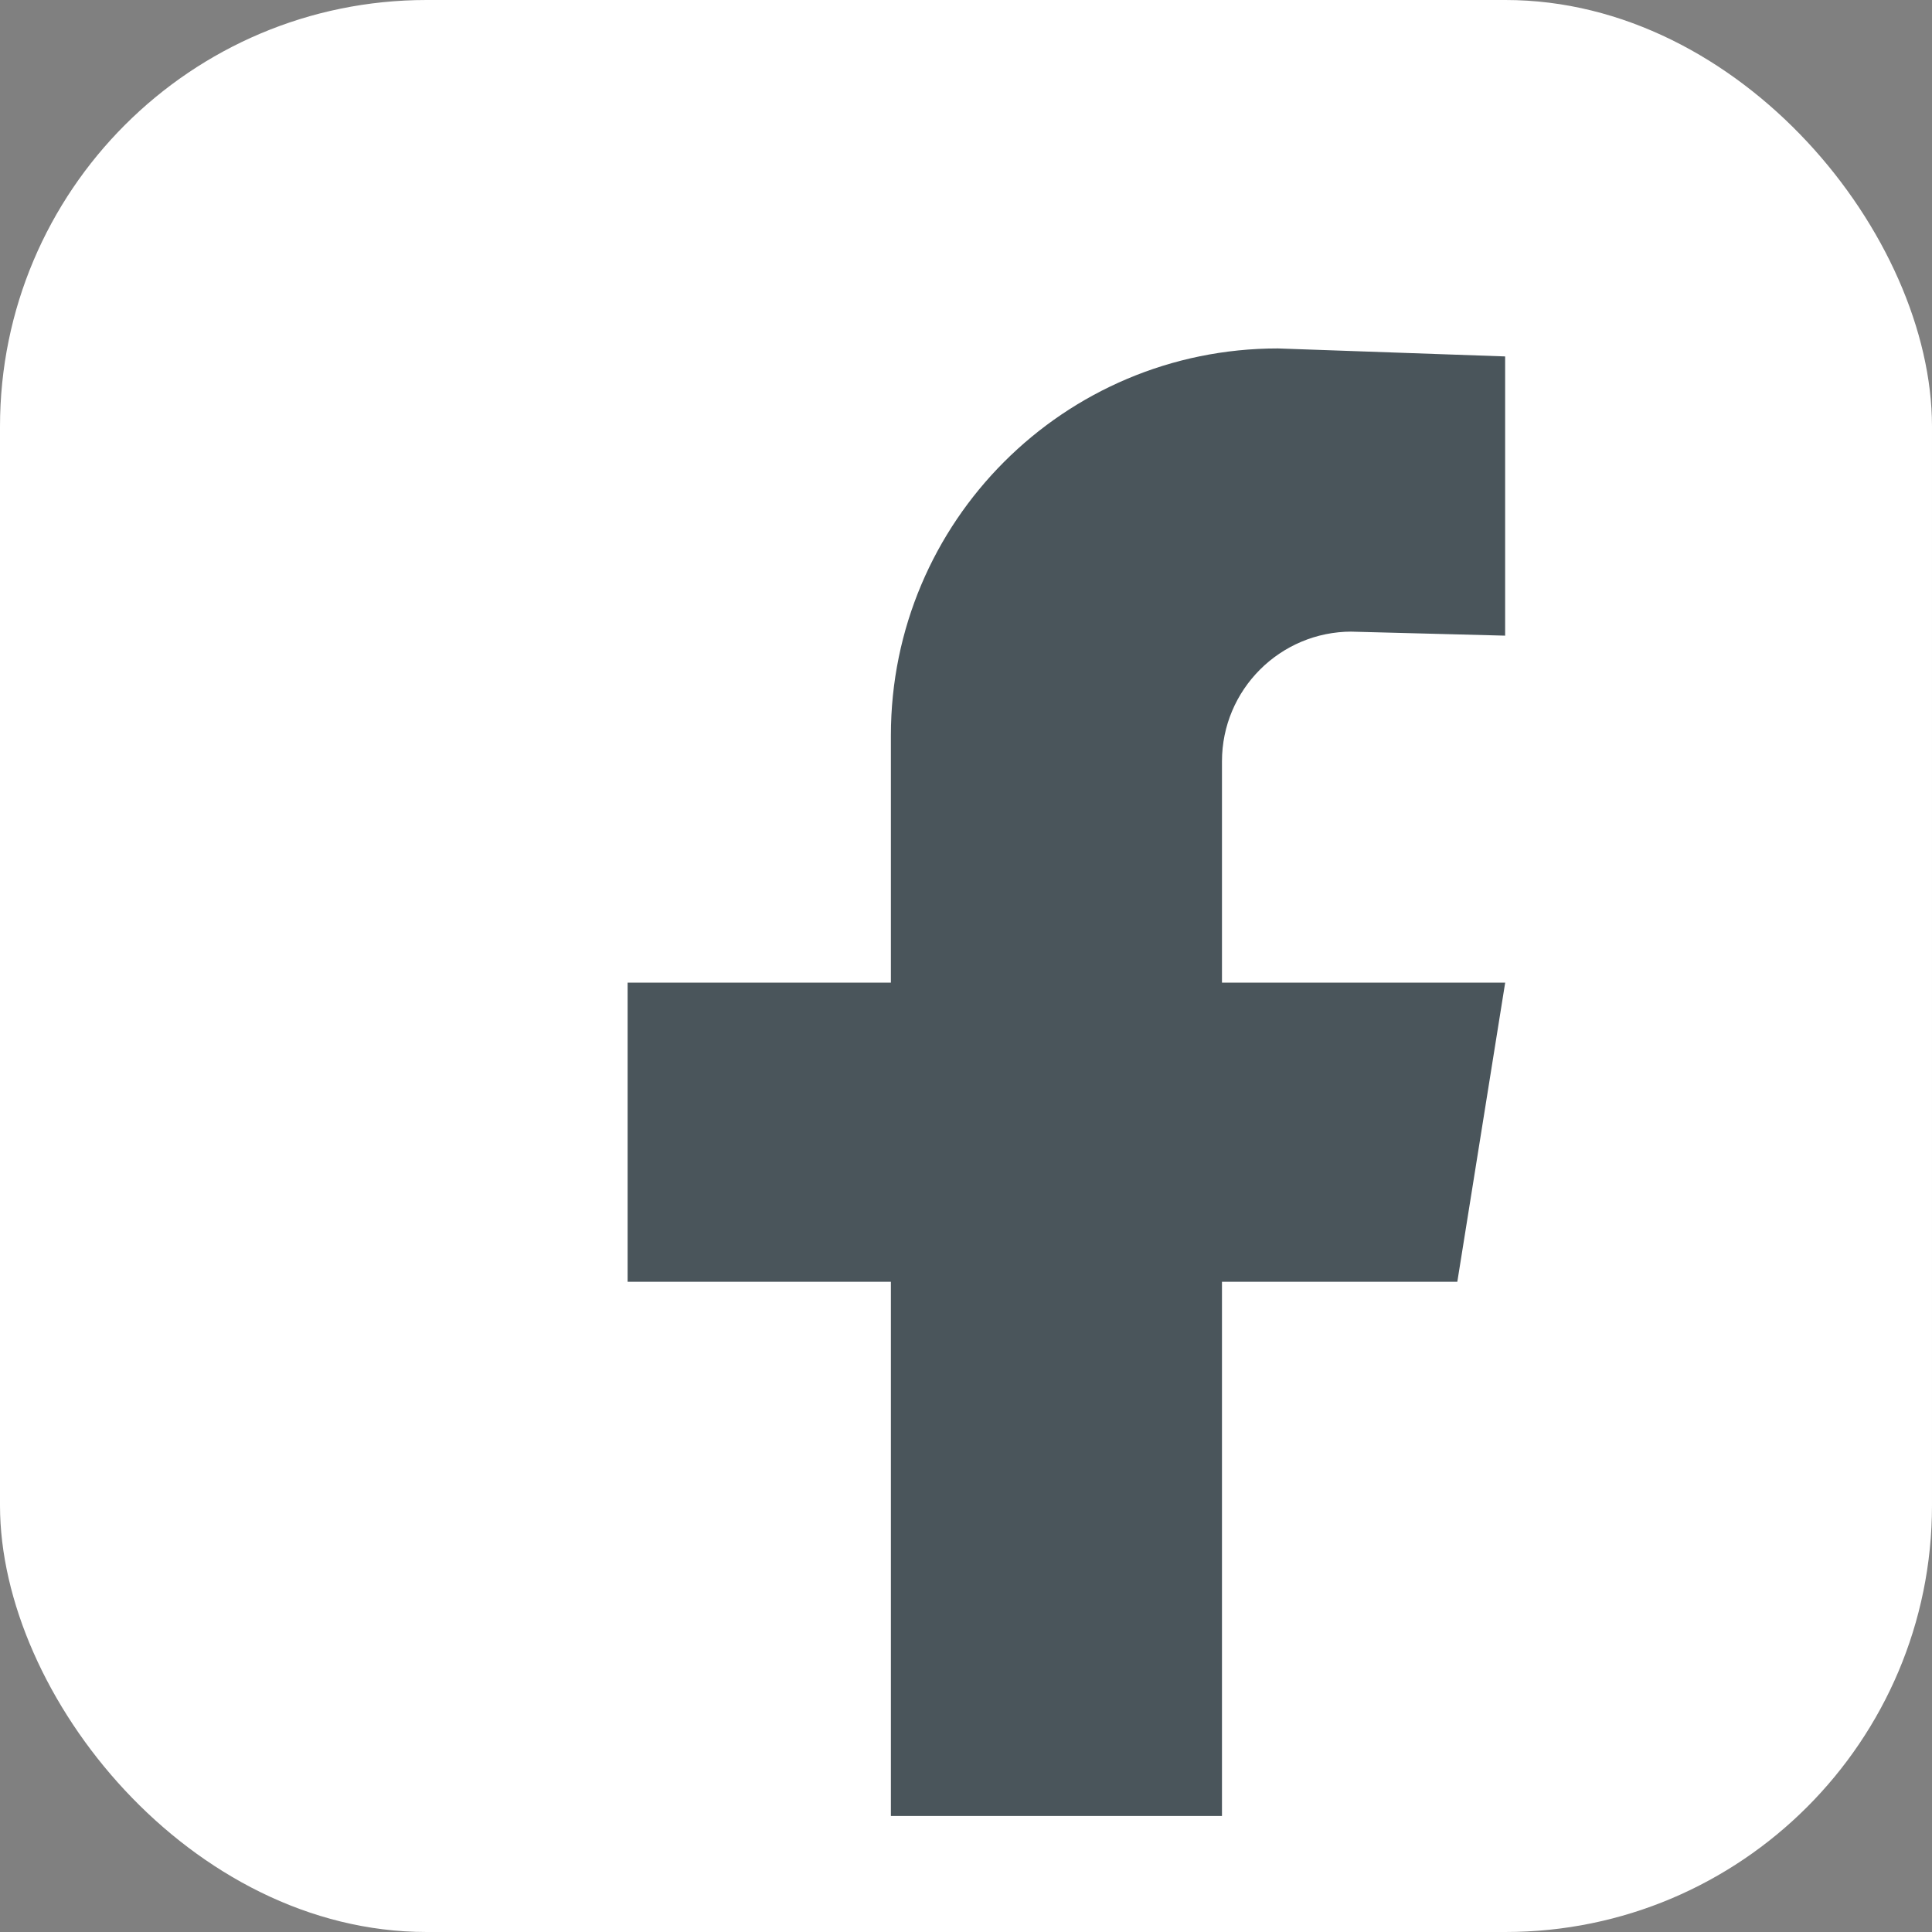
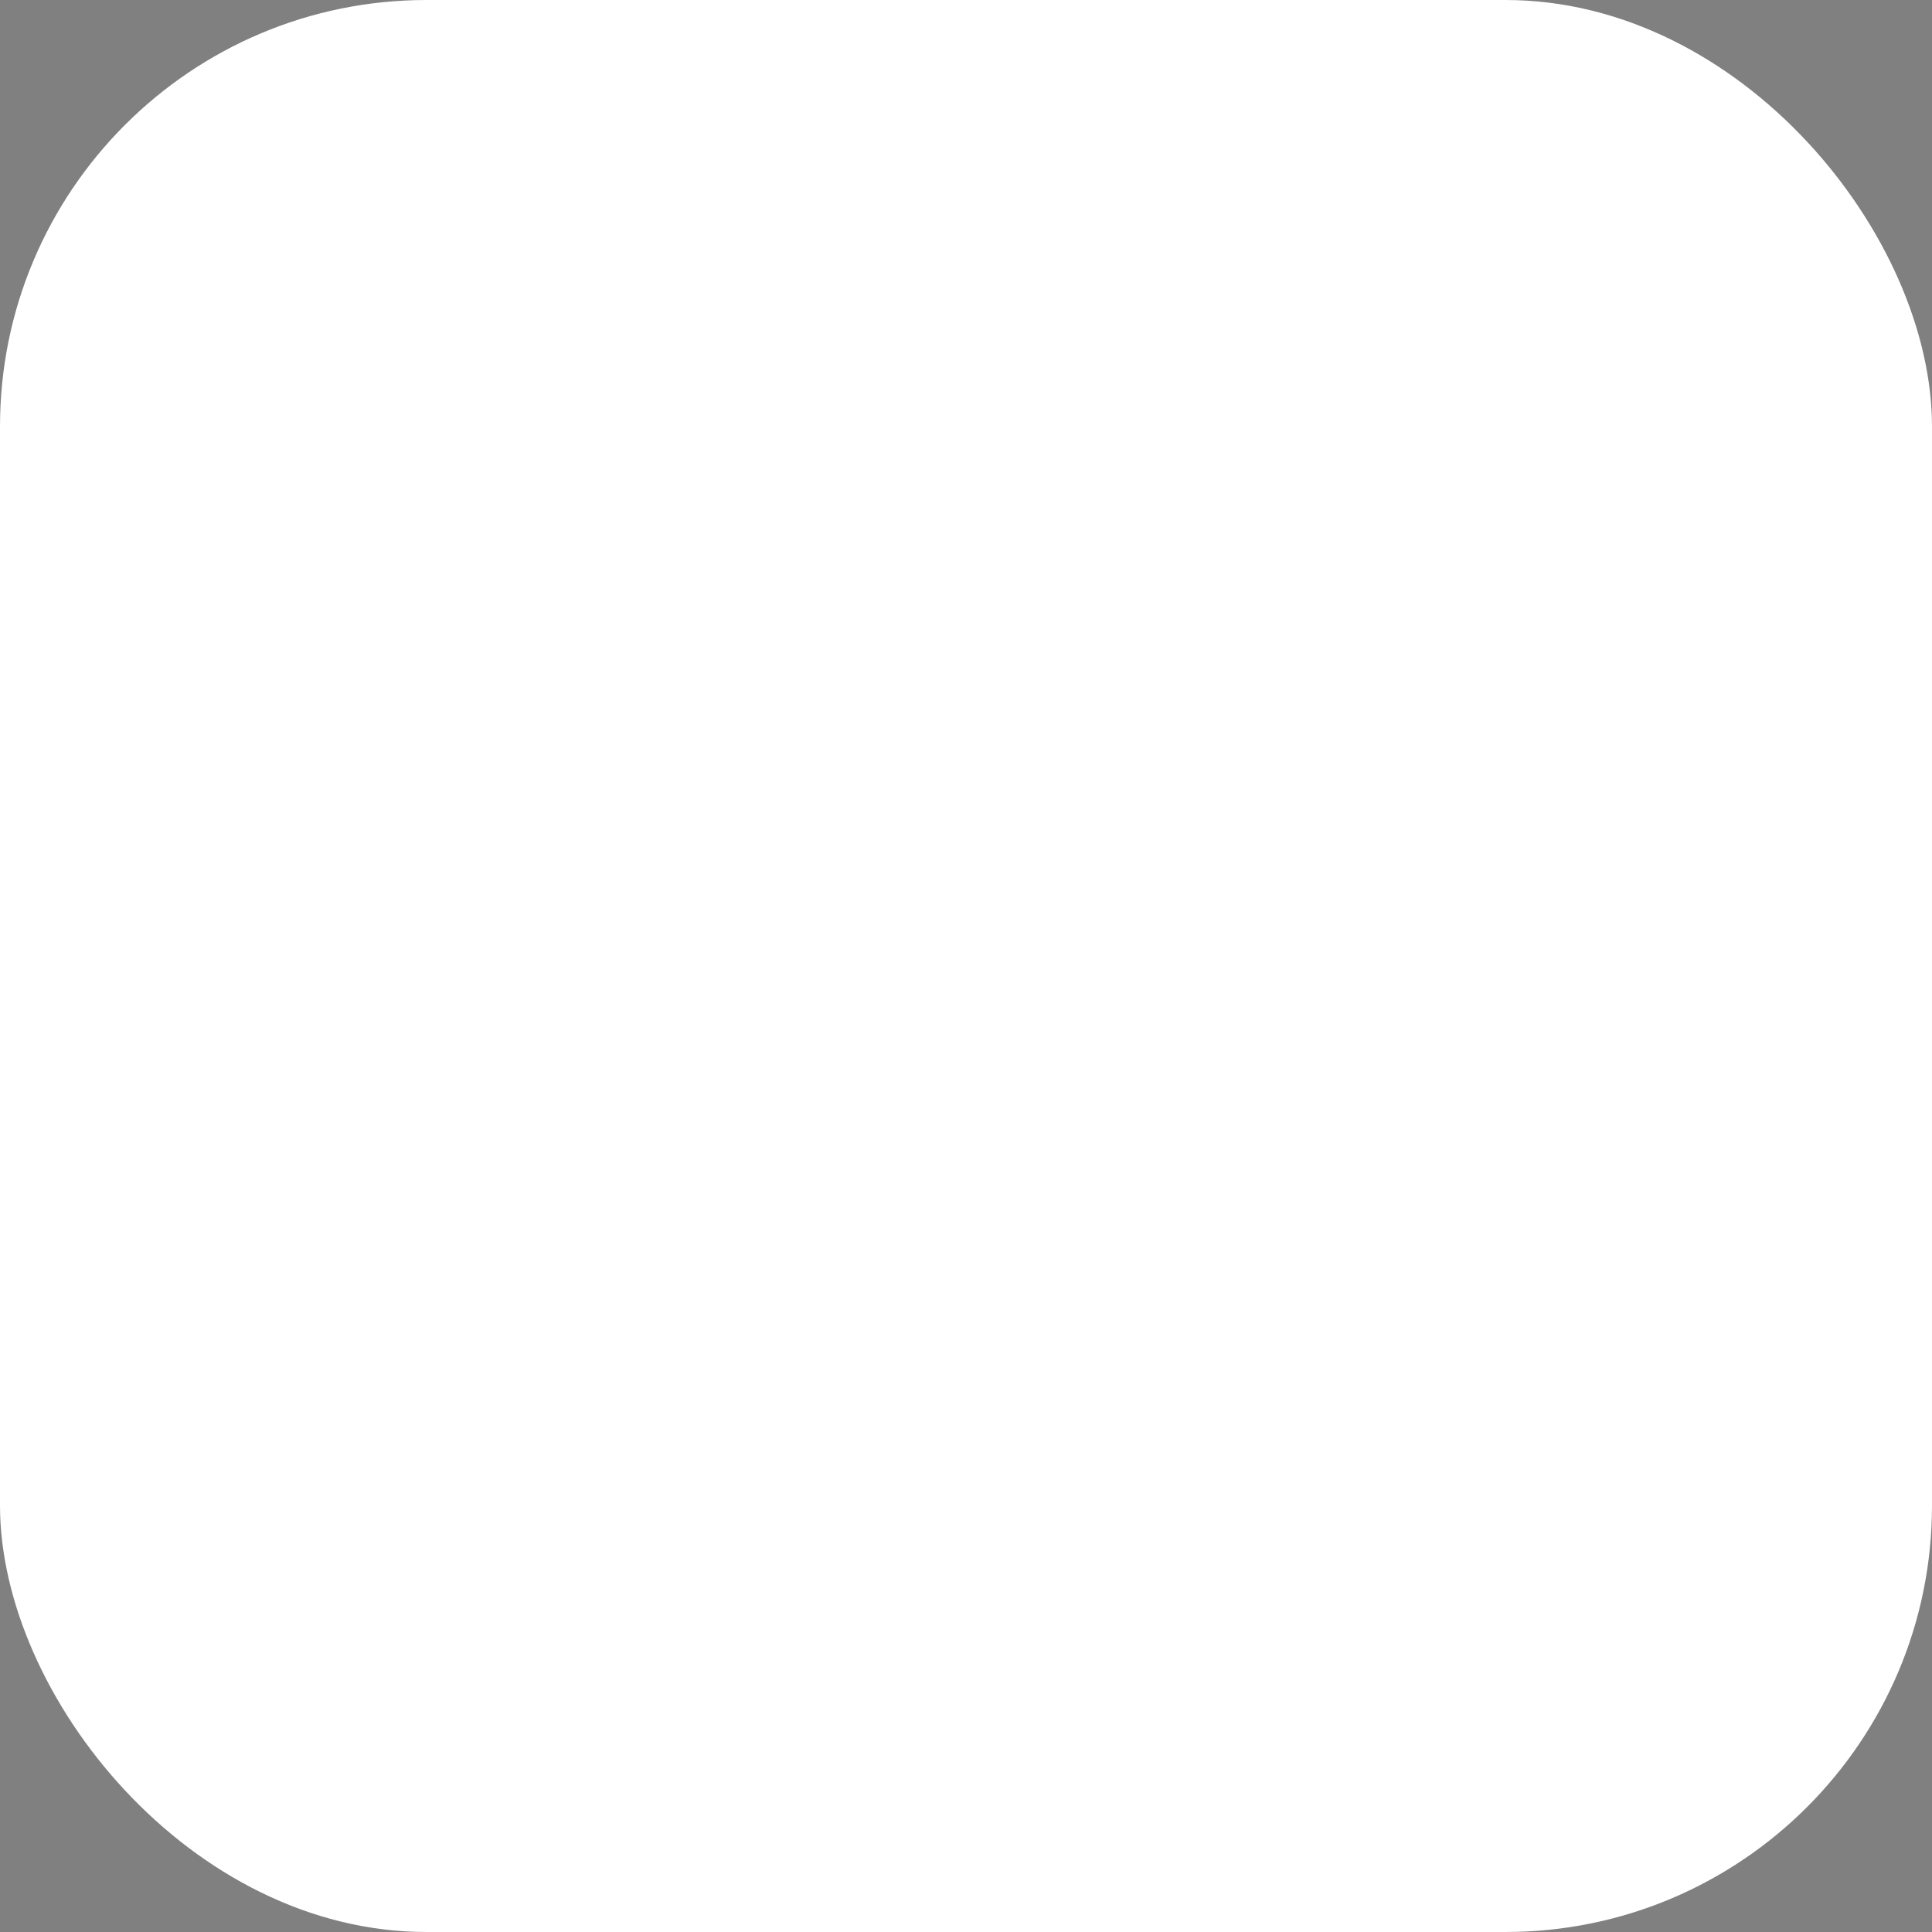
<svg xmlns="http://www.w3.org/2000/svg" id="Ebene_1" viewBox="0 0 449.62 449.62">
  <rect x="0" y="0" width="449.62" height="449.62" fill="#808080" stroke="none" />
  <rect width="449.62" height="449.62" rx="99.27" ry="99.27" style="fill:#fff;" />
-   <path d="M314.57,147l35.71.93v-64.98l-52.91-1.86c-49.73,0-90.04,40.31-90.04,90.04v57.55h-61.27v69.62h61.27v124.32h77.05v-124.32h54.77l11.14-69.62h-65.91v-51.49c0-16.68,13.52-30.2,30.2-30.2h-.01Z" style="fill:#4a555b;" />
</svg>